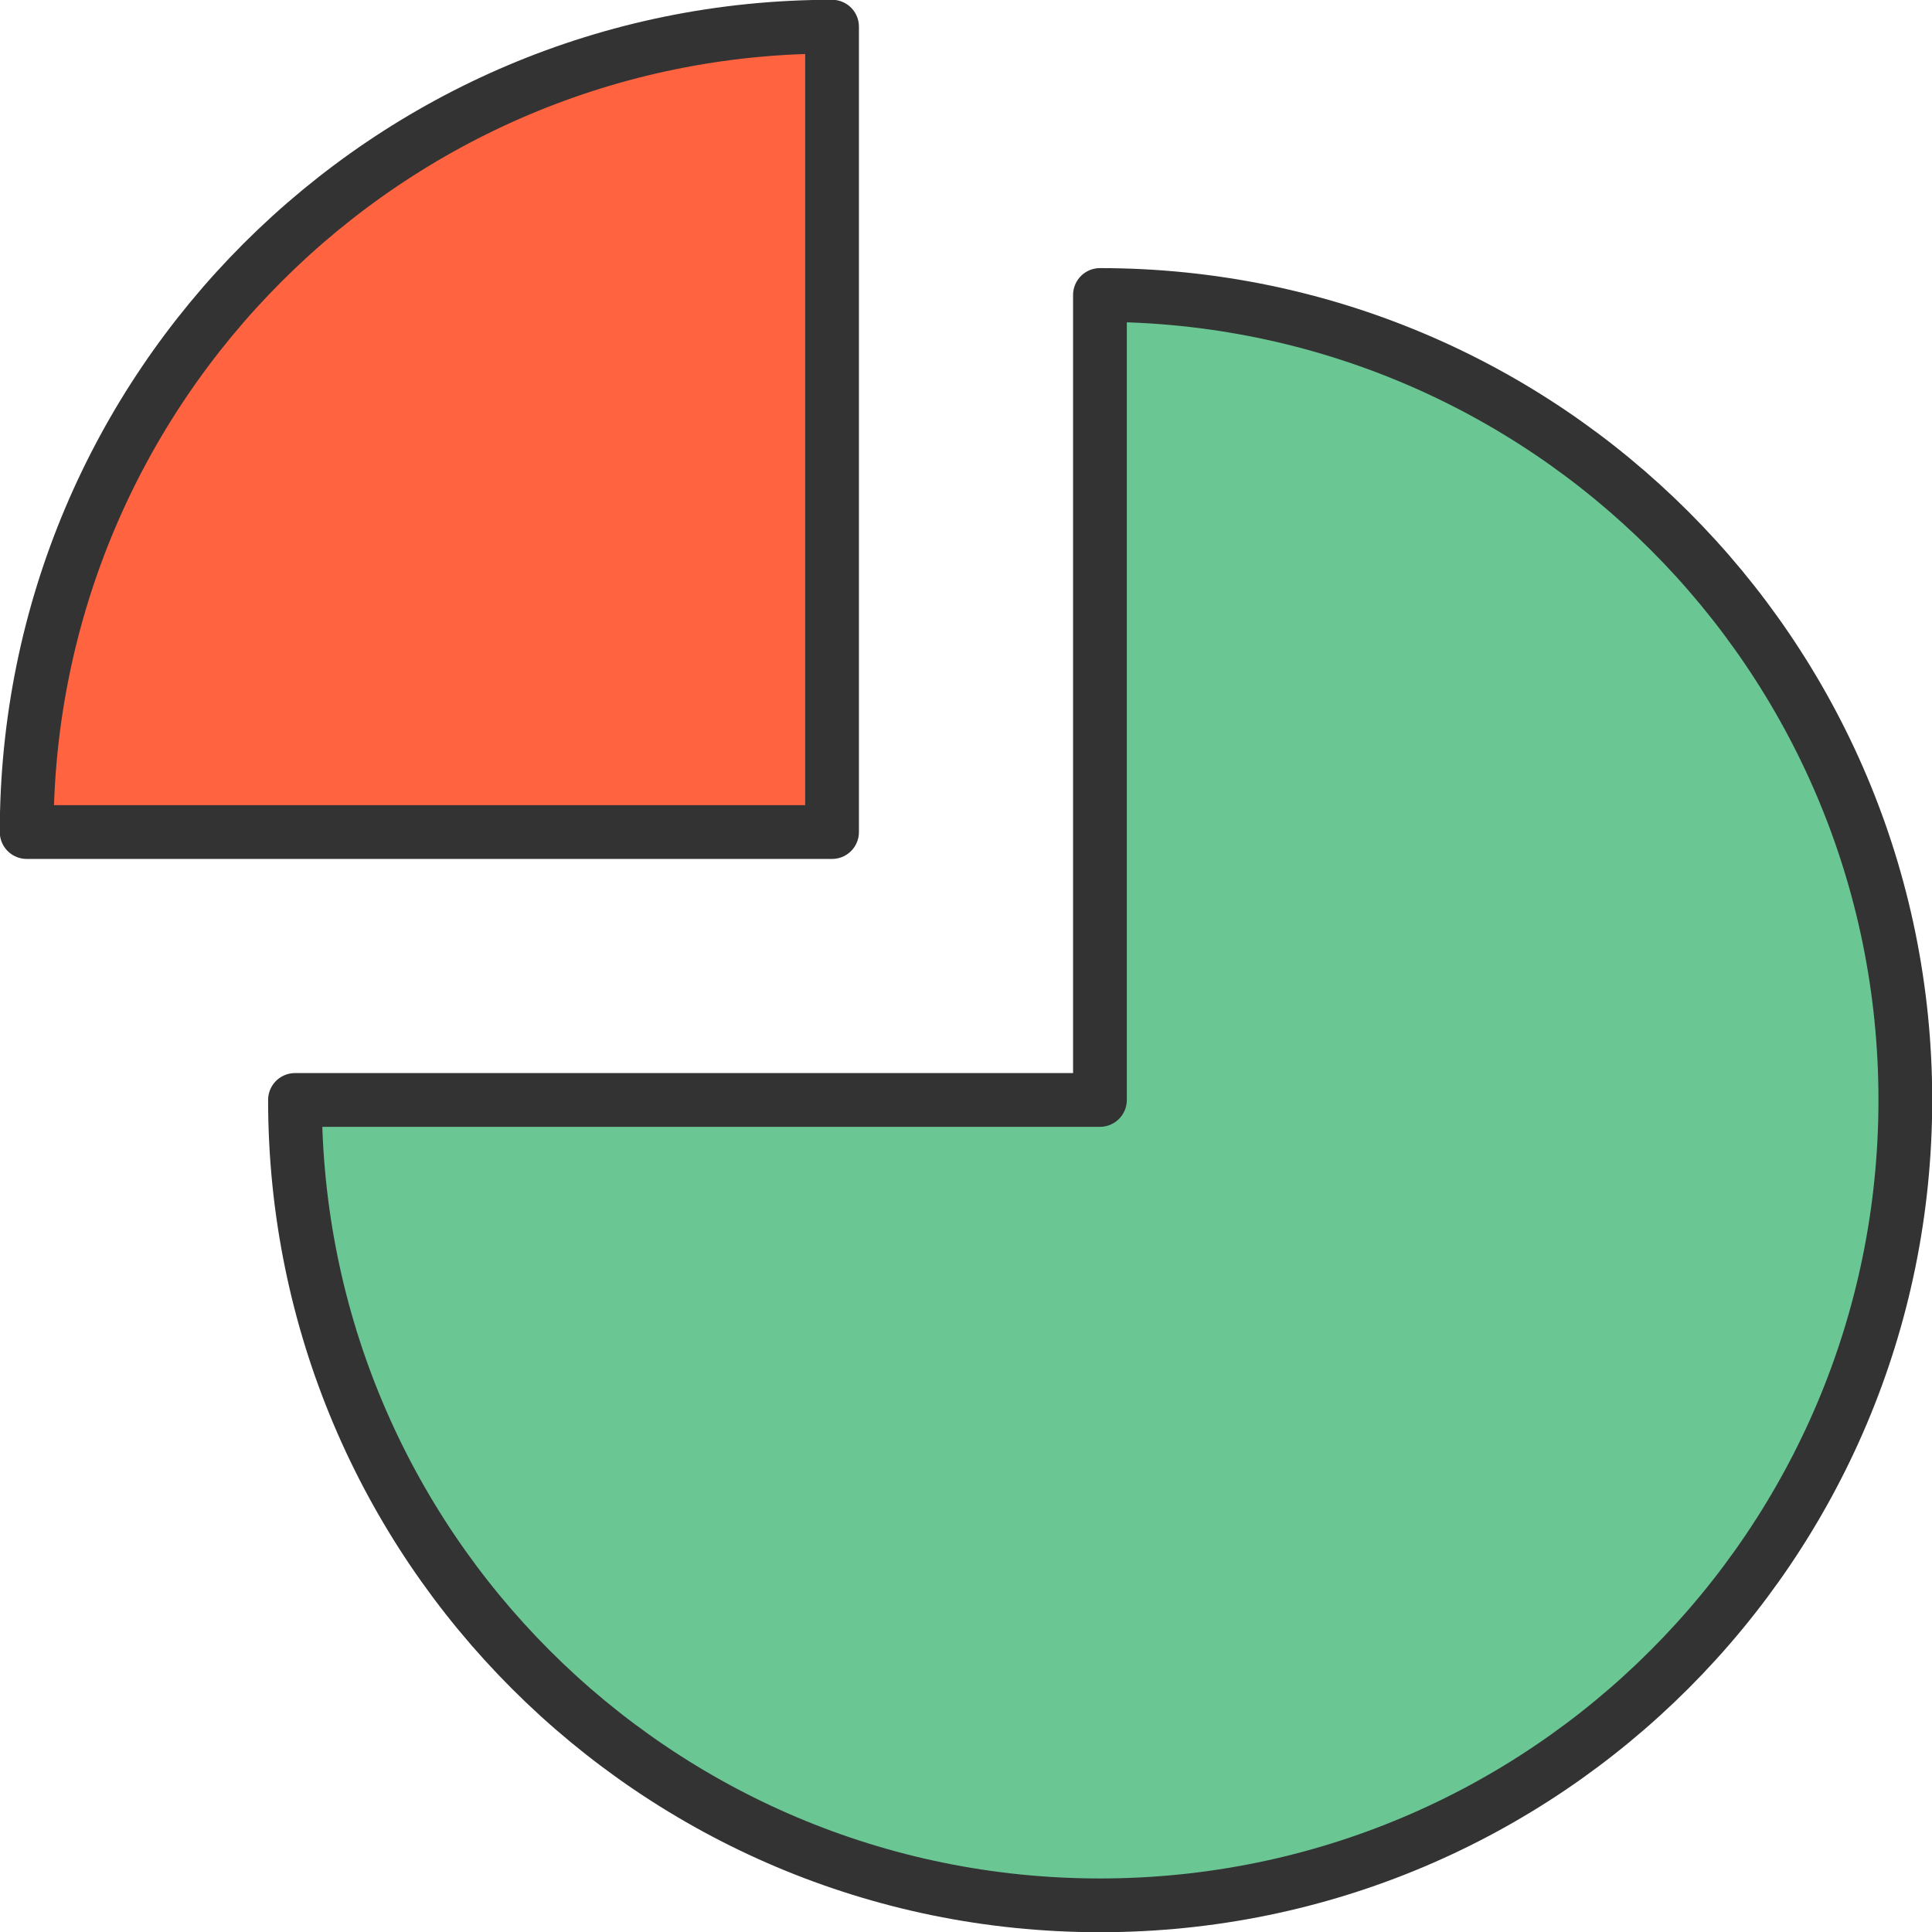
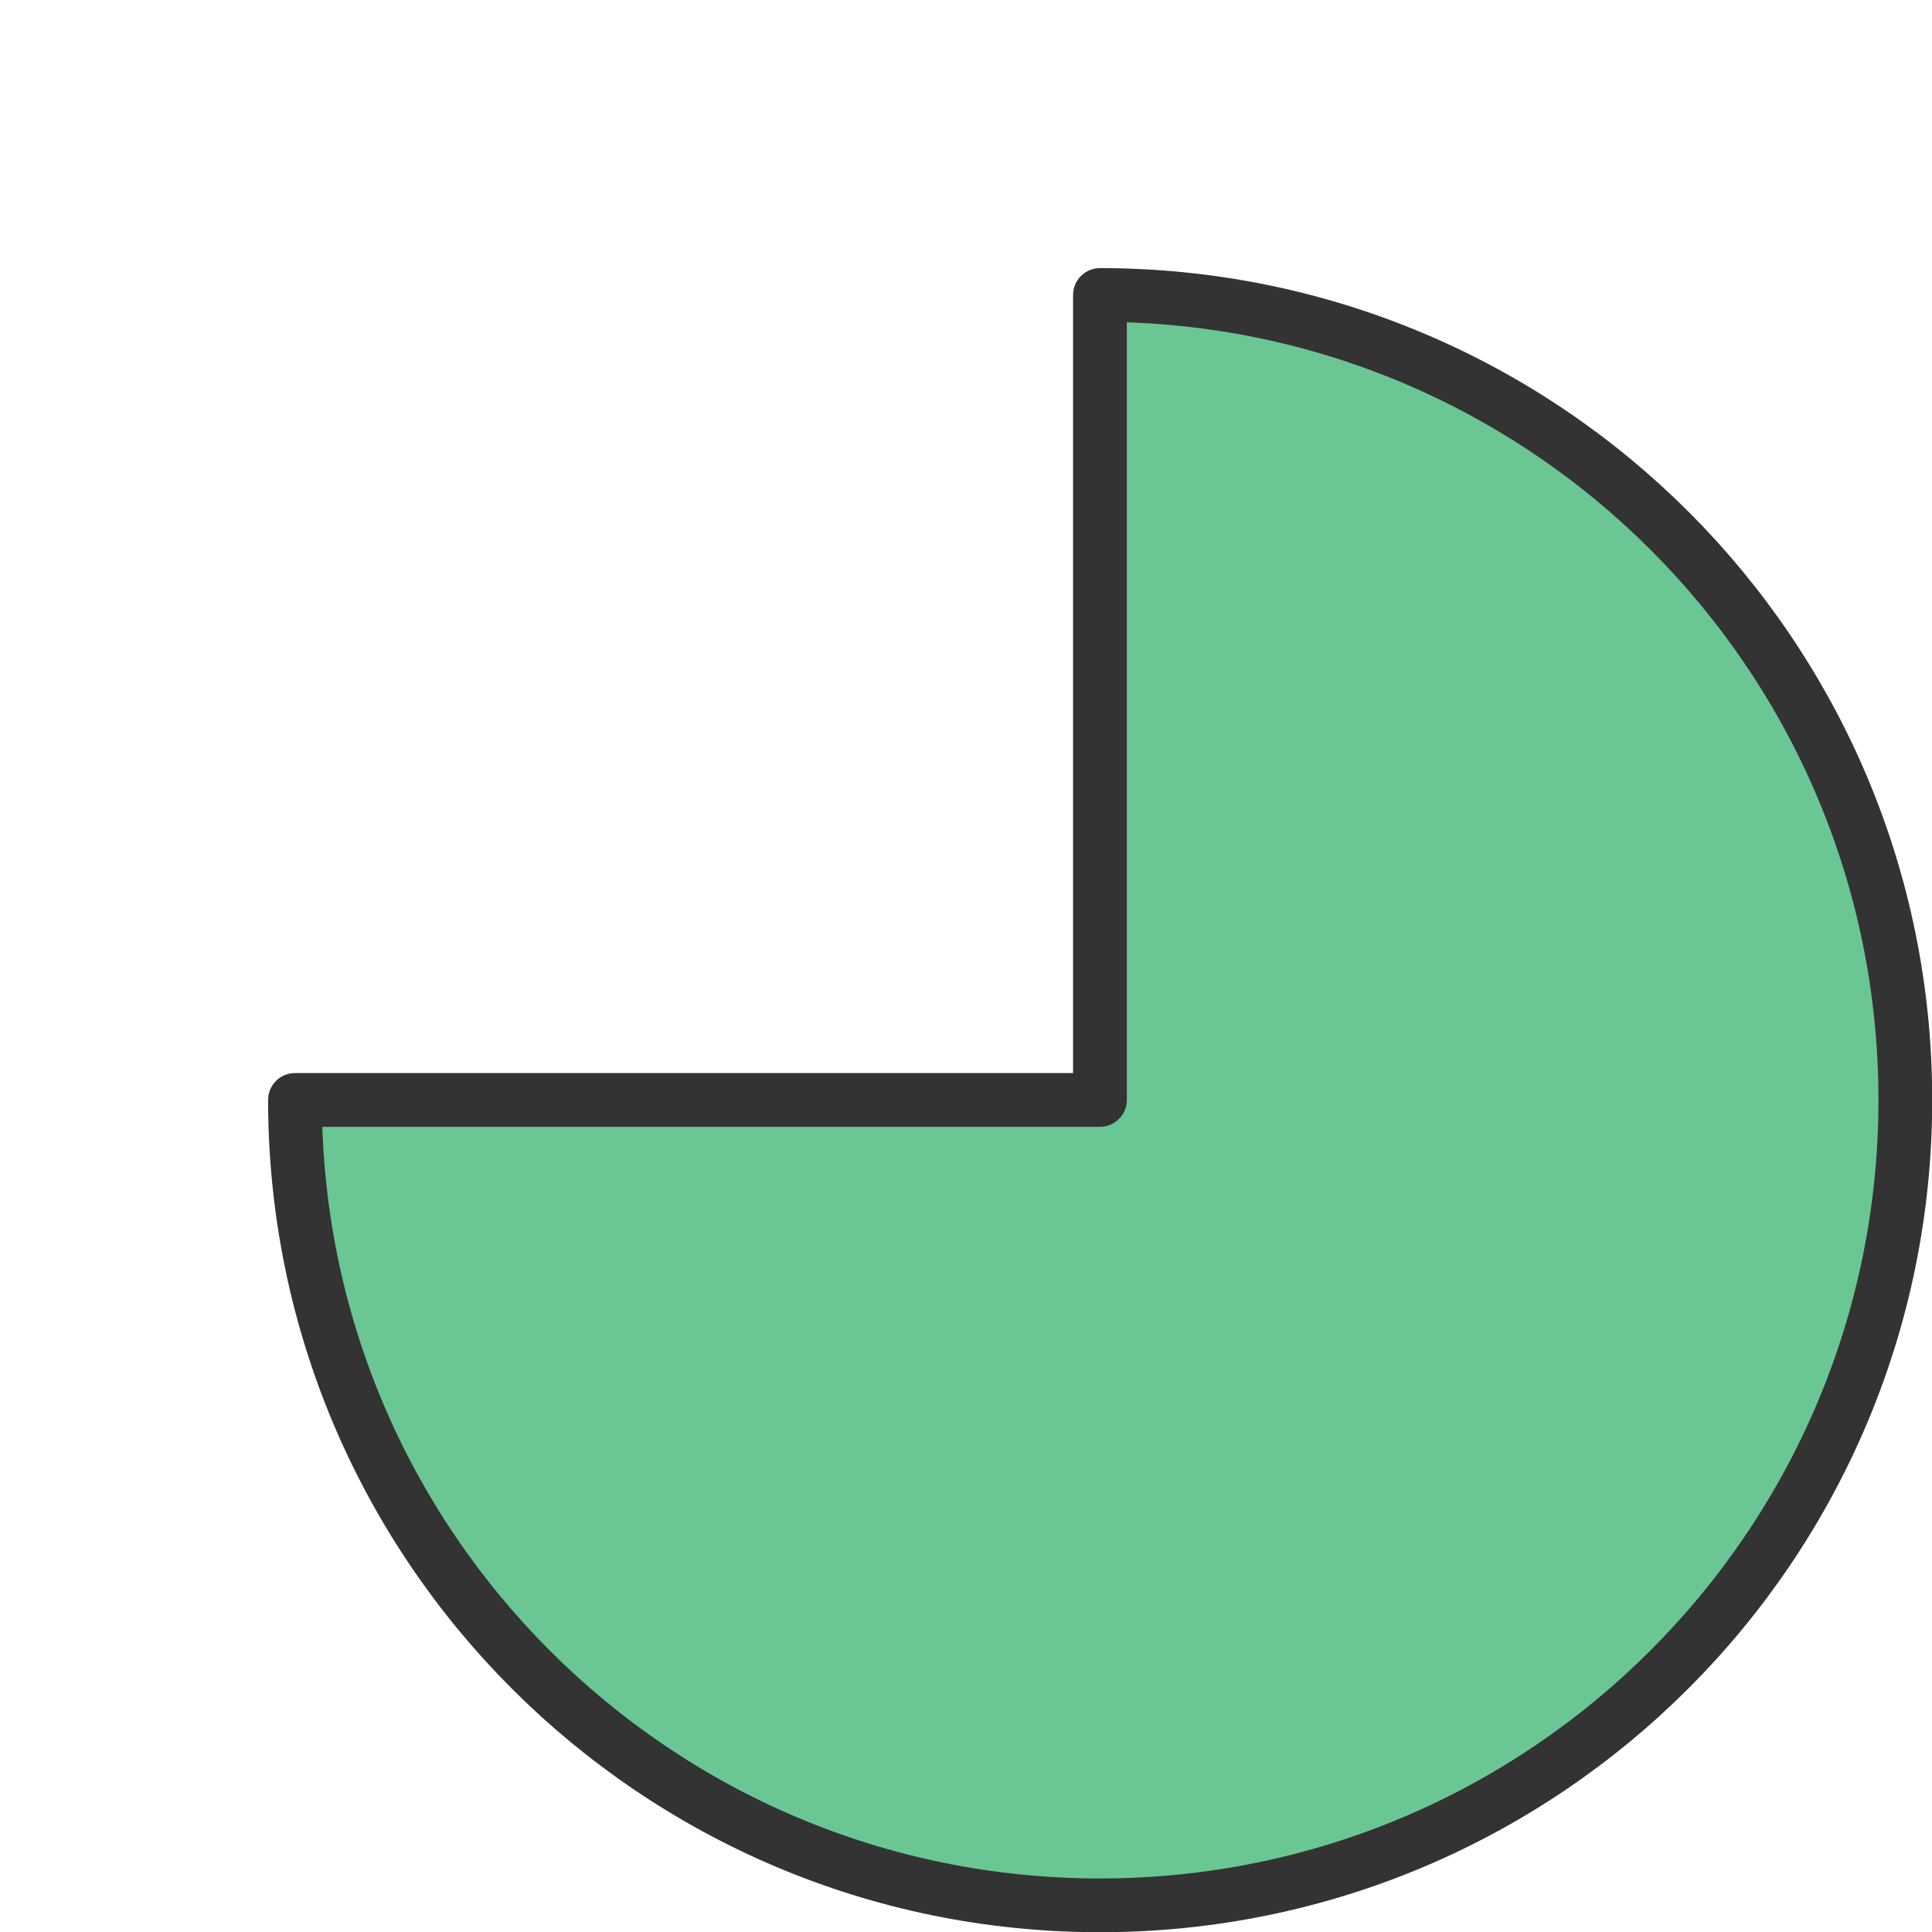
<svg xmlns="http://www.w3.org/2000/svg" width="72" height="72" viewBox="0 0 4.565 4.565" shape-rendering="geometricPrecision" image-rendering="optimizeQuality" fill-rule="evenodd" stroke="#333" stroke-width=".127" stroke-linejoin="round" stroke-miterlimit="2.613">
  <path d="M2.599 2.599V.697c1.051 0 1.903.851 1.903 1.902S3.65 4.502 2.599 4.502.697 3.65.697 2.599h1.902z" fill="#6ac794" />
-   <path d="M1.966 1.966H.063C.063.915.915.063 1.966.063v1.903z" fill="#ff6340" />
</svg>